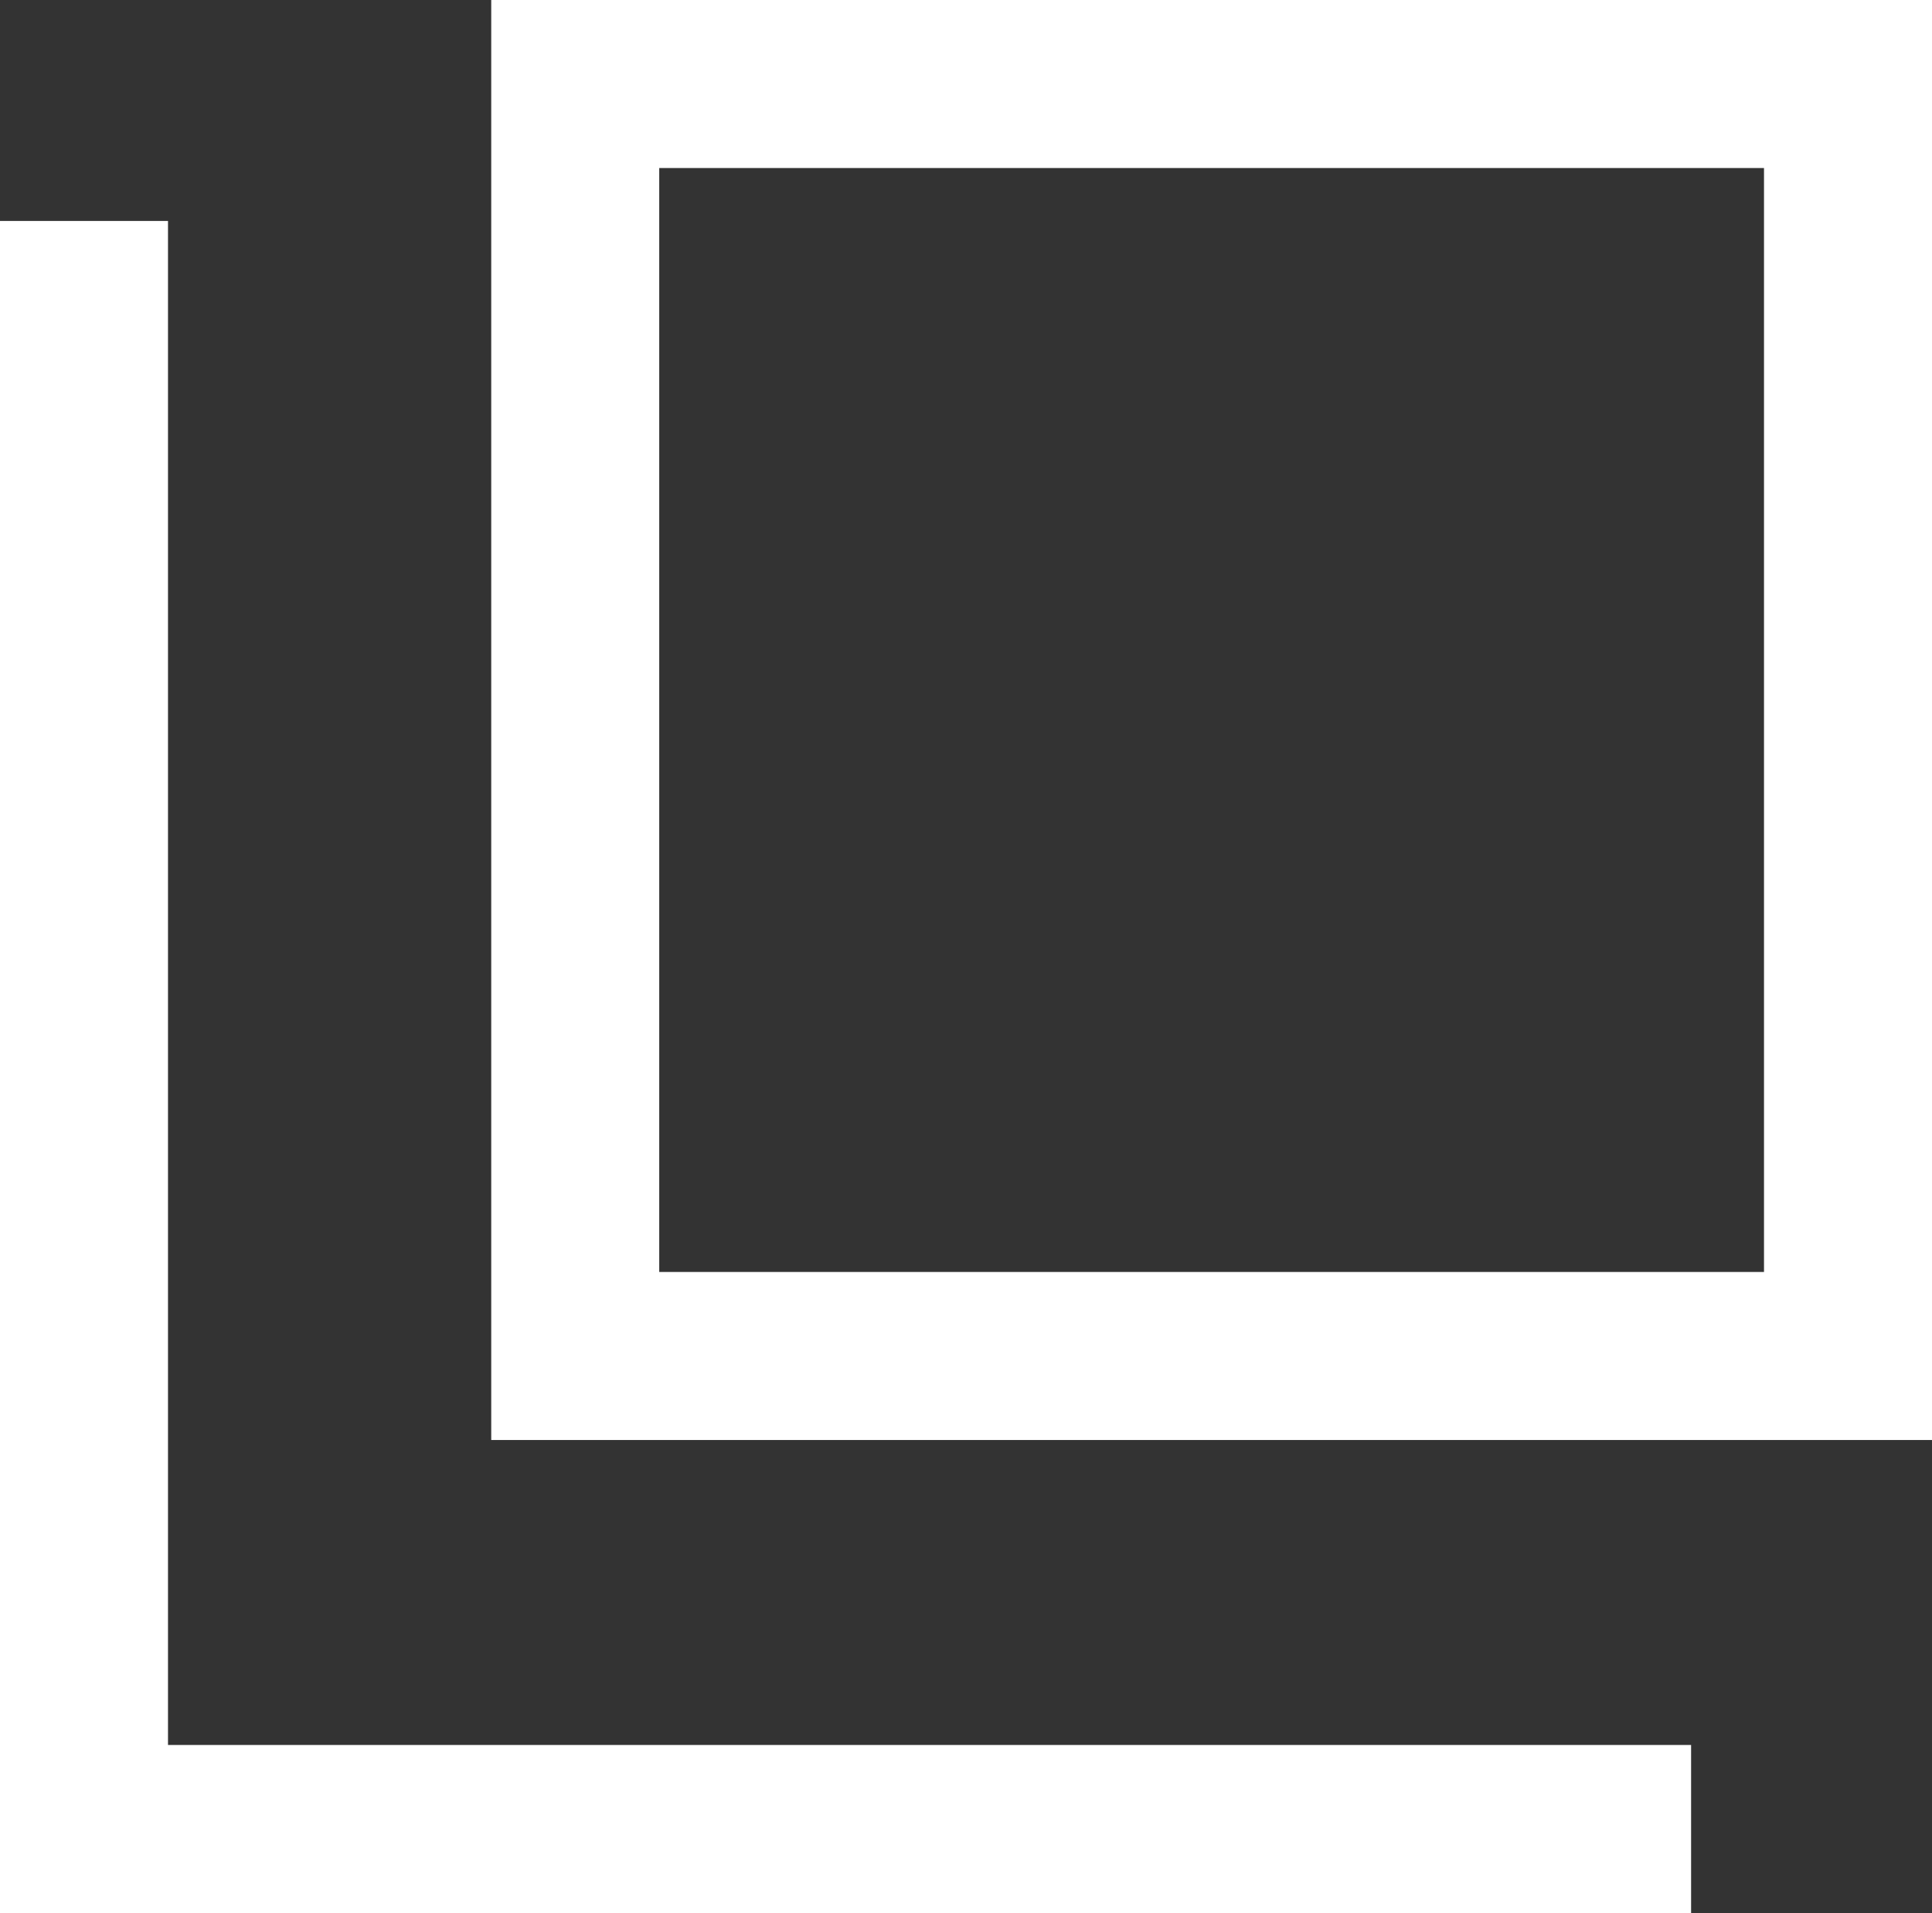
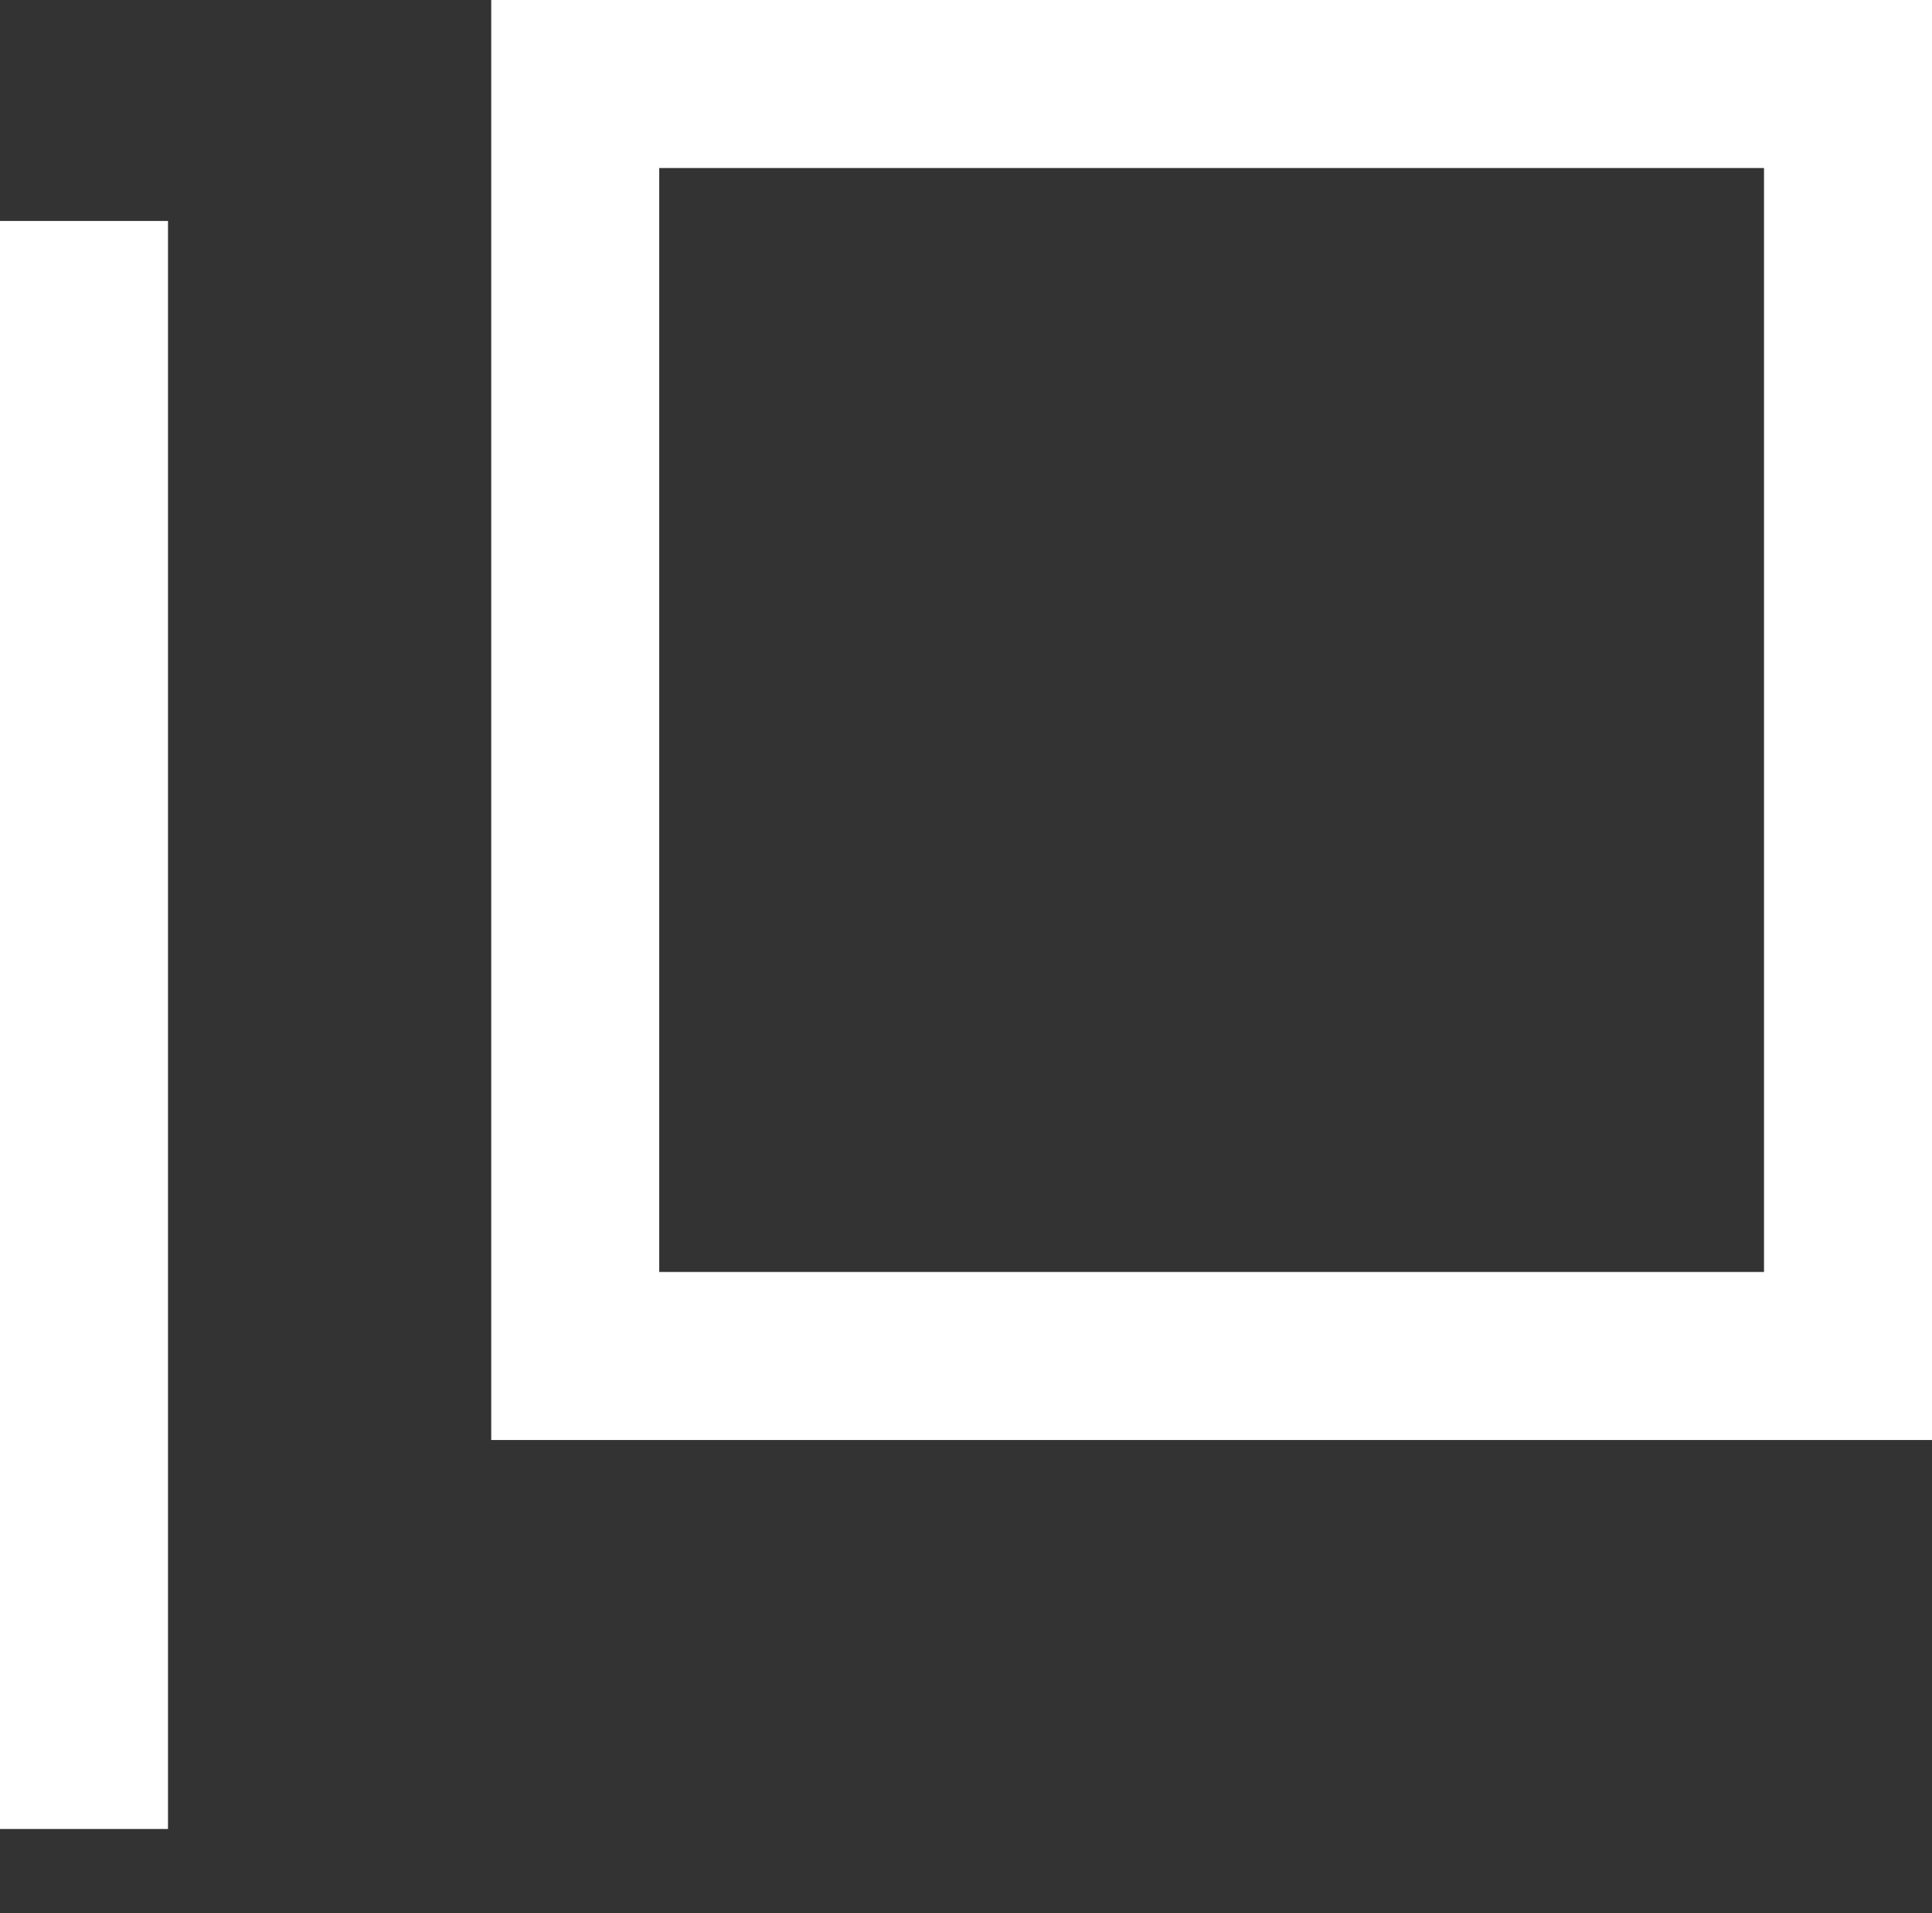
<svg xmlns="http://www.w3.org/2000/svg" width="11.5" height="11.385" viewBox="0 0 11.5 11.385">
  <rect x="0" y="0" width="11.5" height="11.385" fill="#333333" stroke="none" />
  <g id="グループ_6333" data-name="グループ 6333" transform="translate(-806.934)">
    <g id="長方形_22964" data-name="長方形 22964" transform="translate(809.858)" fill="none" stroke="#fff" stroke-width="1">
-       <rect width="8.576" height="8.57" stroke="none" />
      <rect x="0.5" y="0.5" width="7.576" height="7.57" fill="none" />
    </g>
-     <path id="パス_4572" data-name="パス 4572" d="M2777.434,83.42v9.57H2787" transform="translate(-1970 -82.105)" fill="none" stroke="#fff" stroke-width="1" />
+     <path id="パス_4572" data-name="パス 4572" d="M2777.434,83.42v9.57" transform="translate(-1970 -82.105)" fill="none" stroke="#fff" stroke-width="1" />
  </g>
</svg>